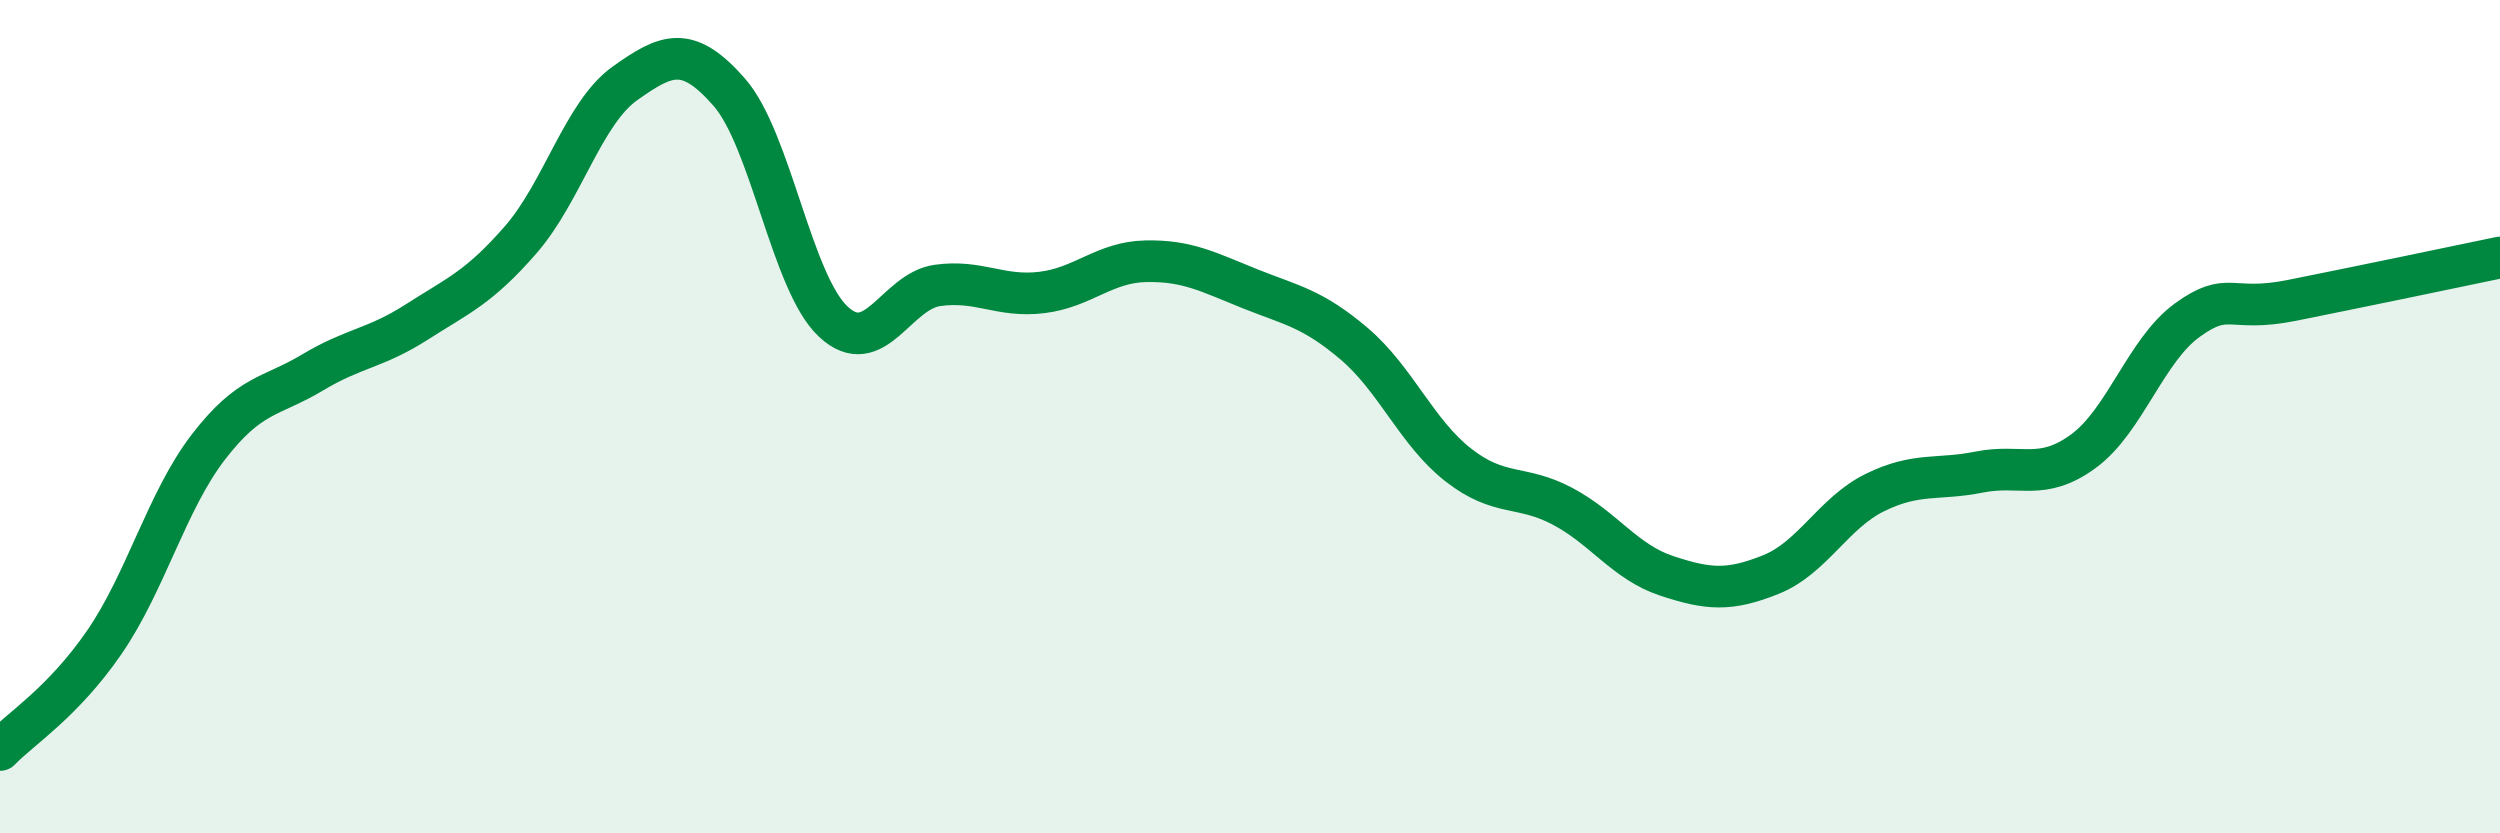
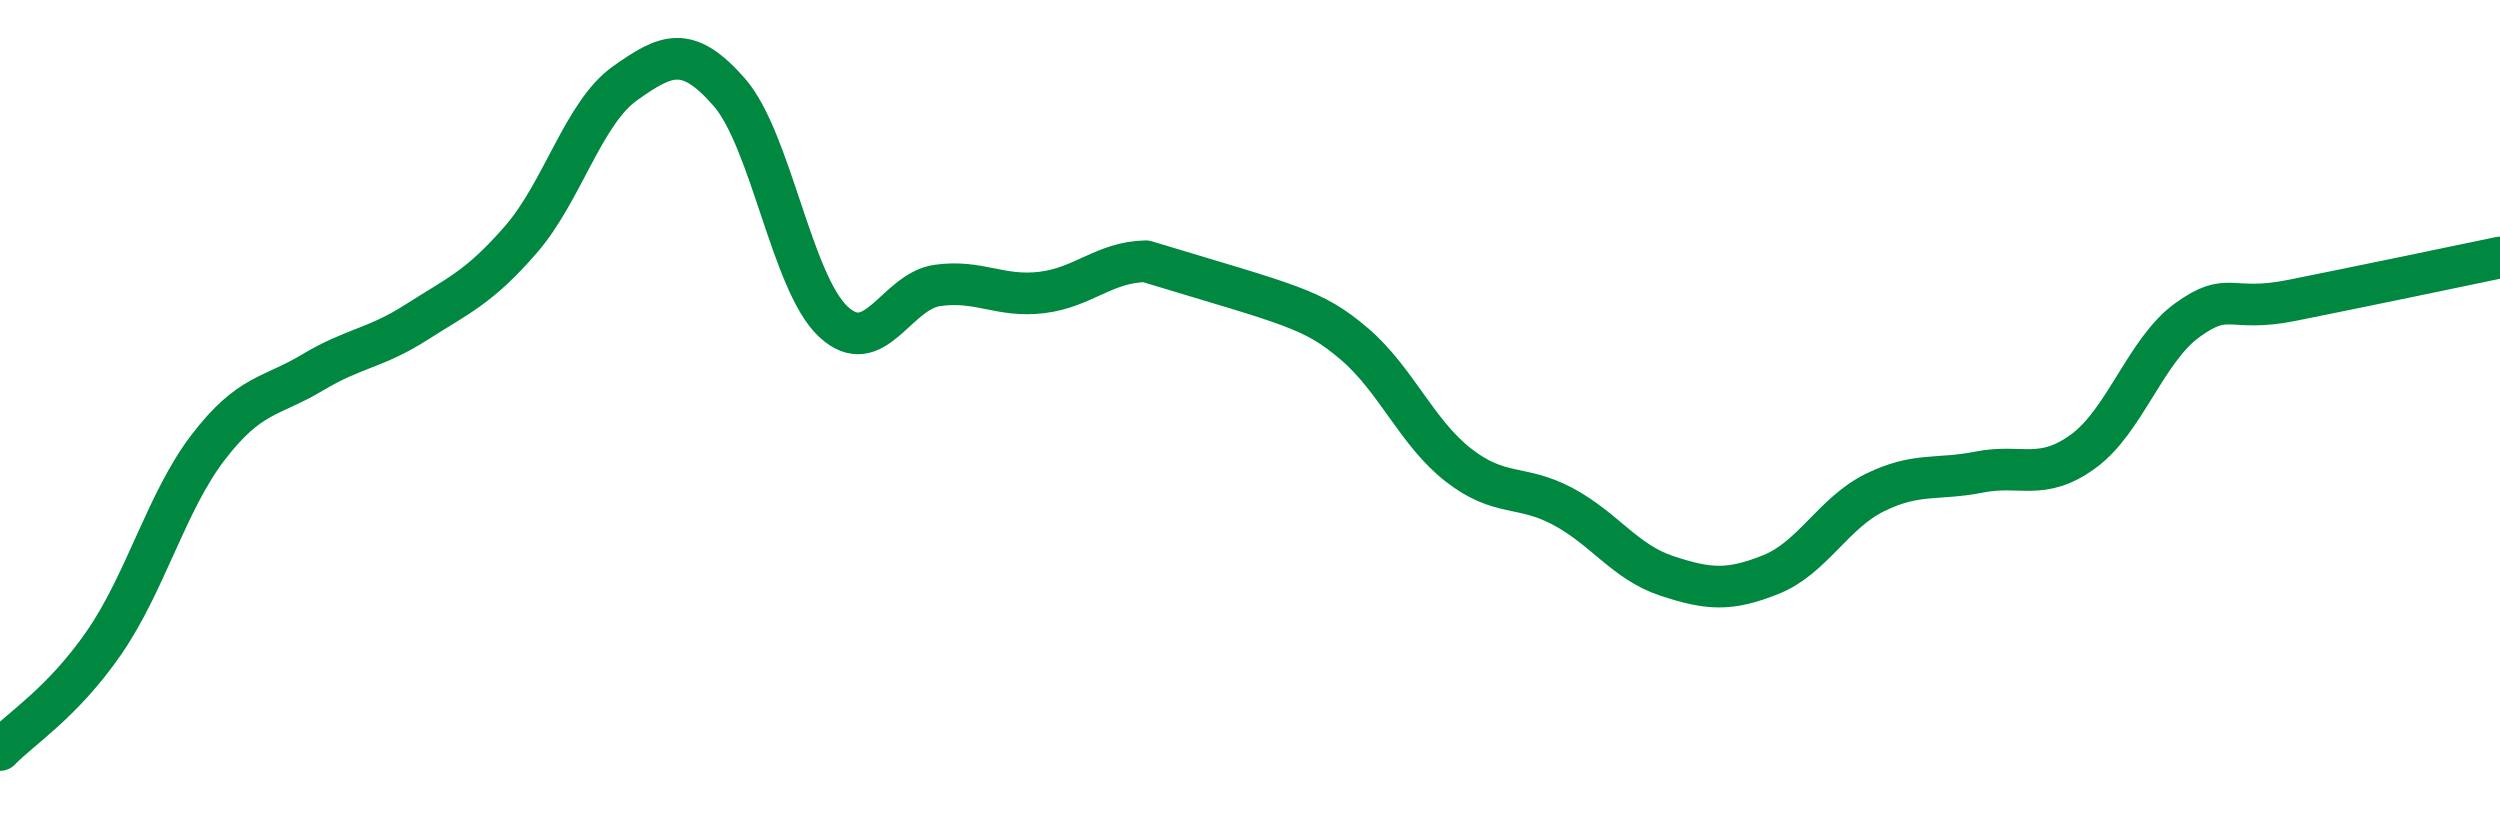
<svg xmlns="http://www.w3.org/2000/svg" width="60" height="20" viewBox="0 0 60 20">
-   <path d="M 0,18 C 0.5,17.48 1.5,16.87 2.5,15.42 C 3.5,13.97 4,12.03 5,10.73 C 6,9.43 6.5,9.54 7.5,8.94 C 8.5,8.34 9,8.37 10,7.73 C 11,7.09 11.5,6.9 12.5,5.75 C 13.5,4.6 14,2.71 15,2 C 16,1.29 16.5,1.07 17.5,2.21 C 18.5,3.35 19,6.79 20,7.72 C 21,8.65 21.5,6.99 22.5,6.85 C 23.5,6.71 24,7.14 25,7.02 C 26,6.9 26.5,6.29 27.5,6.27 C 28.5,6.25 29,6.53 30,6.93 C 31,7.33 31.5,7.4 32.5,8.25 C 33.5,9.1 34,10.38 35,11.16 C 36,11.94 36.5,11.62 37.5,12.15 C 38.5,12.68 39,13.49 40,13.82 C 41,14.15 41.5,14.19 42.5,13.79 C 43.5,13.39 44,12.31 45,11.82 C 46,11.33 46.5,11.53 47.5,11.33 C 48.5,11.13 49,11.56 50,10.83 C 51,10.1 51.5,8.4 52.5,7.68 C 53.5,6.96 53.5,7.51 55,7.21 C 56.5,6.91 59,6.39 60,6.18L60 20L0 20Z" fill="#008740" opacity="0.1" stroke-linecap="round" stroke-linejoin="round" />
-   <path d="M 0,18 C 0.5,17.48 1.5,16.87 2.5,15.42 C 3.5,13.97 4,12.03 5,10.73 C 6,9.43 6.5,9.54 7.5,8.94 C 8.5,8.34 9,8.37 10,7.73 C 11,7.09 11.5,6.9 12.5,5.75 C 13.5,4.6 14,2.71 15,2 C 16,1.29 16.5,1.07 17.5,2.21 C 18.5,3.35 19,6.79 20,7.72 C 21,8.65 21.5,6.99 22.5,6.85 C 23.5,6.71 24,7.14 25,7.02 C 26,6.9 26.5,6.29 27.5,6.27 C 28.5,6.25 29,6.53 30,6.93 C 31,7.33 31.5,7.4 32.5,8.25 C 33.5,9.1 34,10.38 35,11.16 C 36,11.94 36.5,11.62 37.5,12.15 C 38.5,12.68 39,13.49 40,13.82 C 41,14.15 41.5,14.19 42.5,13.79 C 43.5,13.39 44,12.31 45,11.82 C 46,11.33 46.5,11.53 47.5,11.33 C 48.5,11.13 49,11.56 50,10.83 C 51,10.1 51.5,8.4 52.5,7.68 C 53.5,6.96 53.5,7.51 55,7.21 C 56.5,6.91 59,6.39 60,6.18" stroke="#008740" stroke-width="1" fill="none" stroke-linecap="round" stroke-linejoin="round" />
+   <path d="M 0,18 C 0.5,17.48 1.5,16.87 2.5,15.42 C 3.5,13.97 4,12.03 5,10.73 C 6,9.43 6.5,9.54 7.5,8.94 C 8.5,8.34 9,8.37 10,7.73 C 11,7.09 11.5,6.9 12.5,5.75 C 13.5,4.6 14,2.71 15,2 C 16,1.29 16.5,1.07 17.5,2.21 C 18.5,3.35 19,6.79 20,7.72 C 21,8.65 21.5,6.99 22.5,6.85 C 23.5,6.71 24,7.14 25,7.02 C 26,6.9 26.5,6.29 27.5,6.27 C 31,7.33 31.5,7.4 32.5,8.25 C 33.5,9.1 34,10.38 35,11.16 C 36,11.94 36.5,11.62 37.5,12.15 C 38.5,12.68 39,13.49 40,13.82 C 41,14.15 41.5,14.19 42.5,13.79 C 43.5,13.39 44,12.31 45,11.82 C 46,11.33 46.5,11.53 47.5,11.33 C 48.5,11.13 49,11.56 50,10.83 C 51,10.1 51.5,8.4 52.5,7.68 C 53.5,6.96 53.5,7.51 55,7.21 C 56.5,6.91 59,6.39 60,6.18" stroke="#008740" stroke-width="1" fill="none" stroke-linecap="round" stroke-linejoin="round" />
</svg>